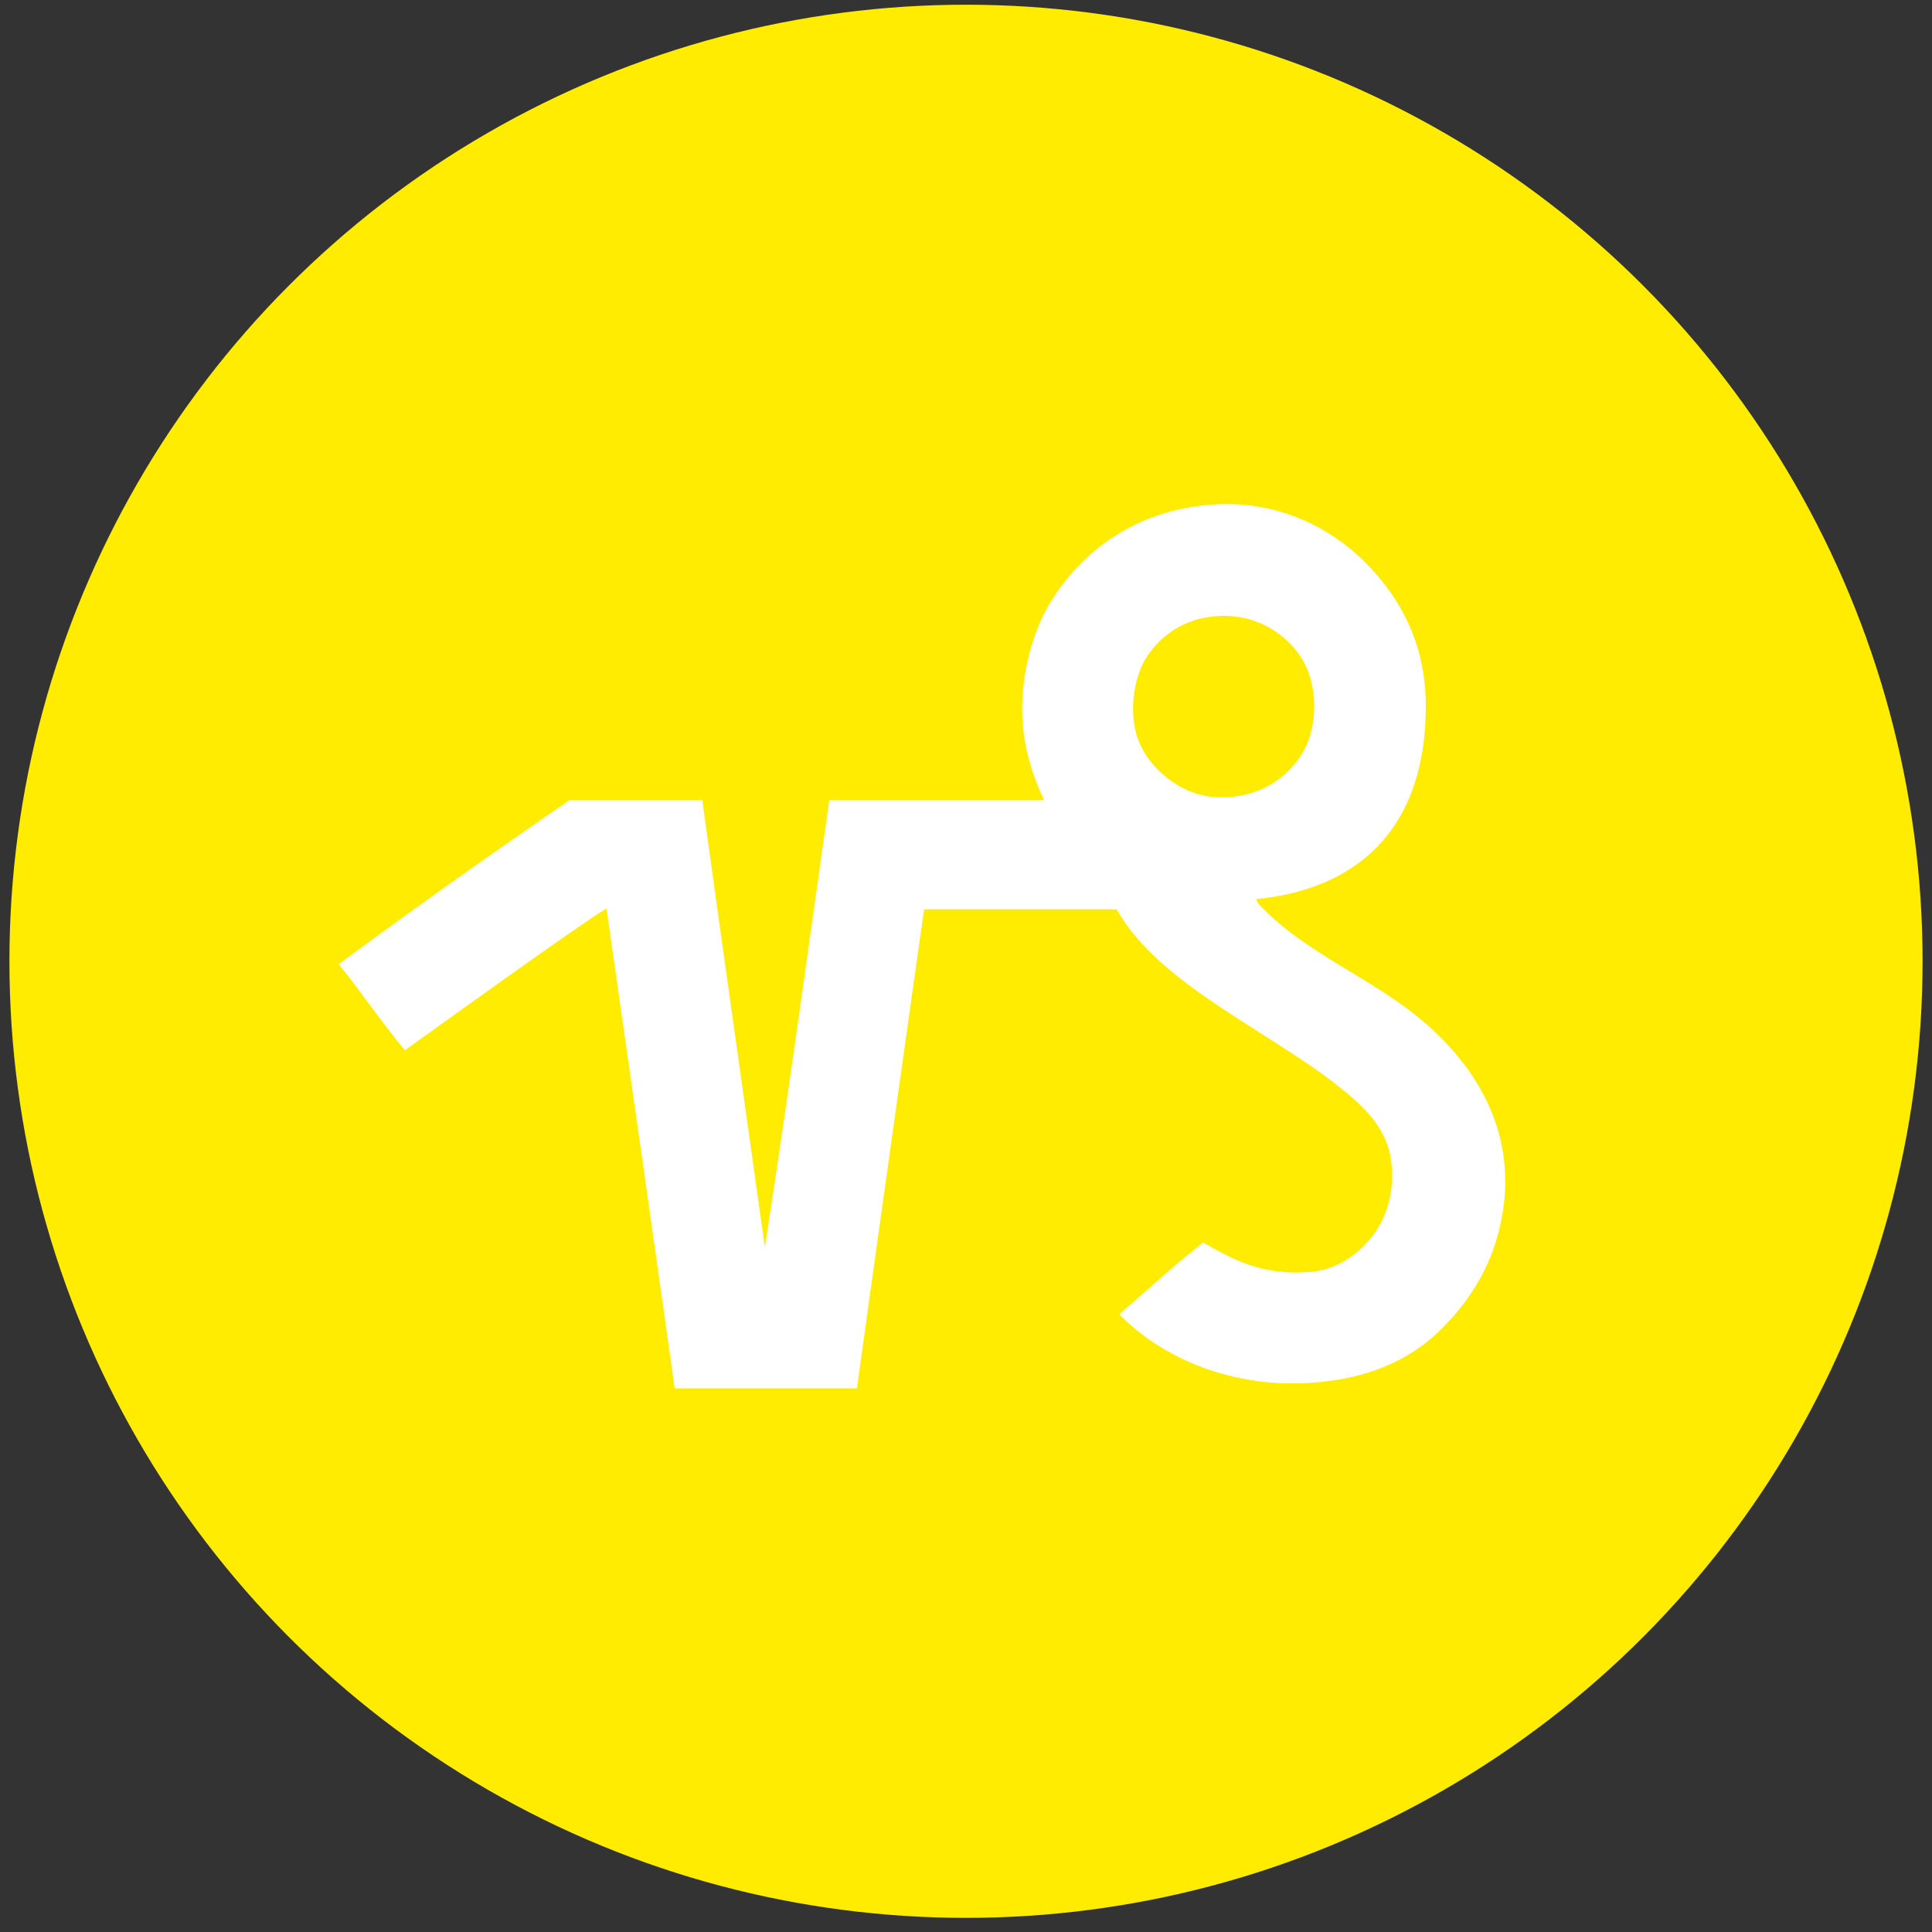
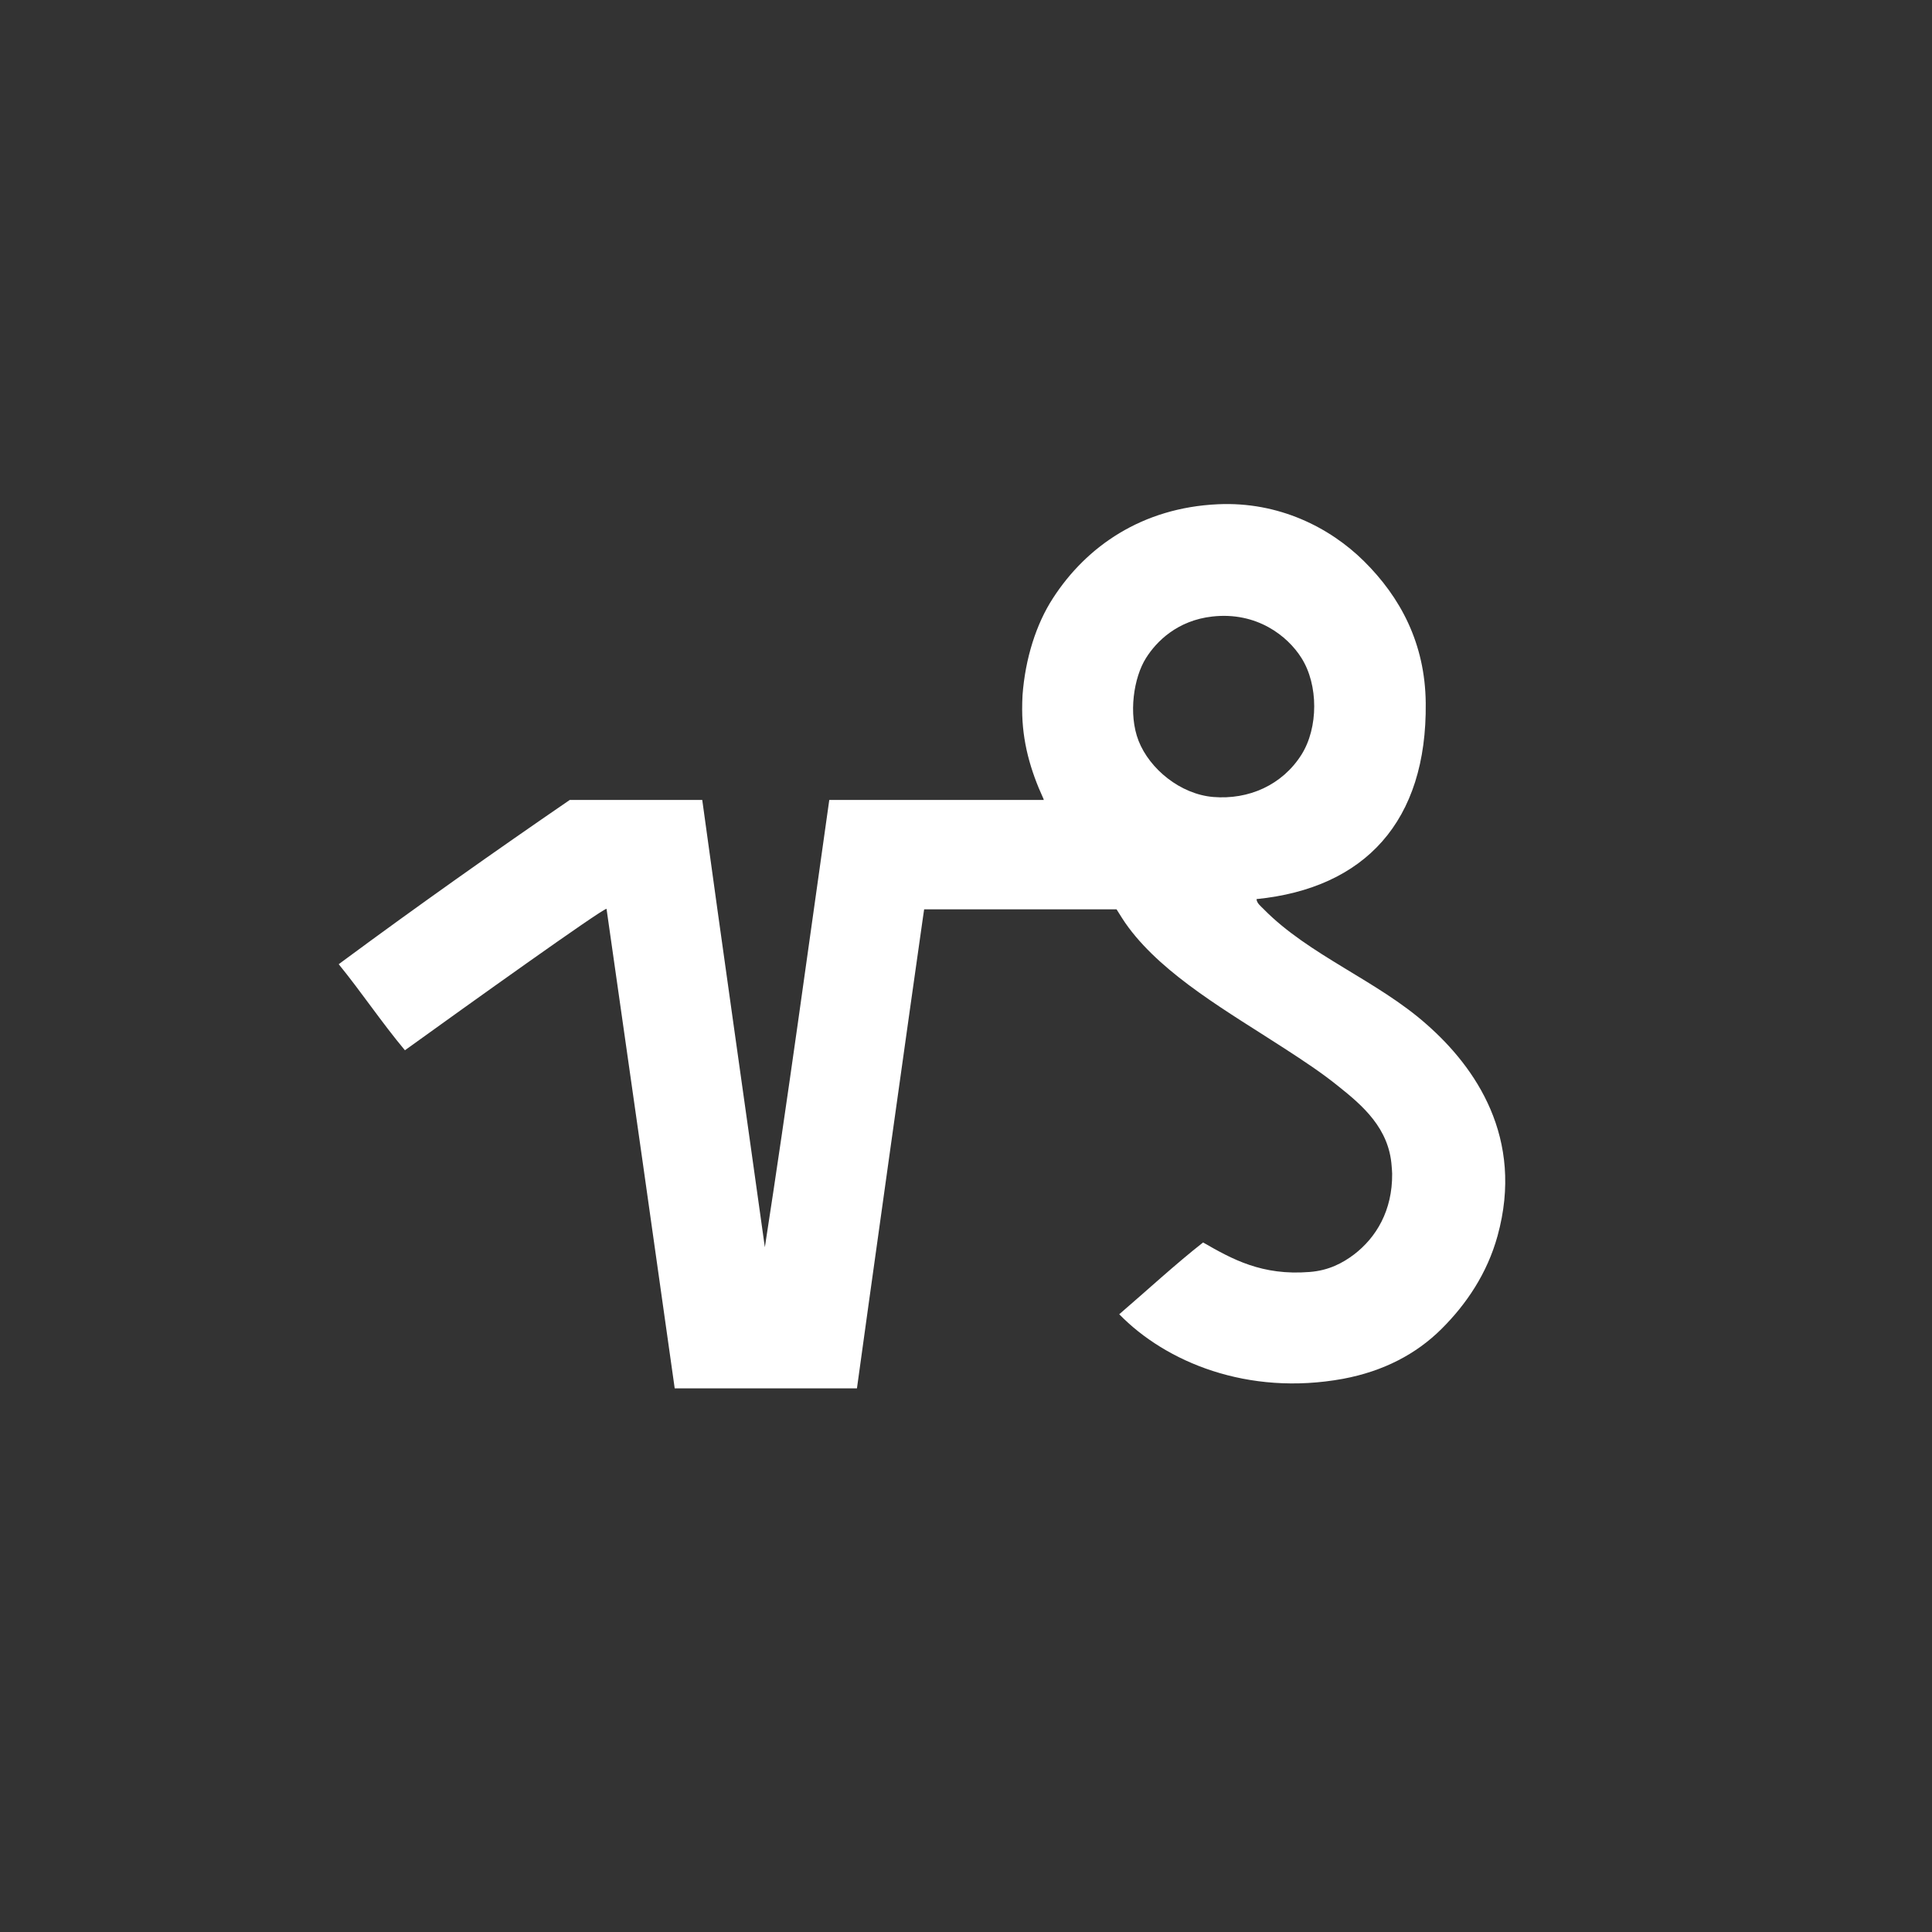
<svg xmlns="http://www.w3.org/2000/svg" version="1.1" id="Ebene_1" x="0px" y="0px" width="205px" height="205px" viewBox="0 0 205 205" enable-background="new 0 0 205 205" xml:space="preserve">
  <rect x="0" y="0" width="205" height="205" fill="#333333" stroke="none" />
  <g>
-     <circle fill="#FFEC00" cx="102.5" cy="102" r="101.5" />
    <g>
      <path fill="#FFFFFF" d="M128.735,84.566c-3.479-0.292-6.745-2.958-7.925-5.963c-1.109-2.84-0.516-6.723,0.794-8.785    c1.109-1.766,3.329-3.984,7.028-4.4c4.709-0.531,7.988,2.05,9.464,4.4c1.802,2.846,1.804,7.395,0,10.258    C136.05,83.309,132.492,84.875,128.735,84.566 M151.381,108.699c-5.232-4.644-12.477-7.336-17.284-12.221    c-0.279-0.294-0.744-0.627-0.771-1.077c11.494-1.155,18.099-8.249,17.955-20.801c-0.062-6.371-2.721-11.255-6.54-15.042    c-3.612-3.58-9.05-6.353-15.521-6.053c-8.035,0.369-13.937,4.462-17.49,9.964c-1.783,2.737-2.943,6.41-3.232,10.296    c-0.027,0.514-0.041,1.006-0.039,1.494c0.004,3.439,0.865,6.463,2.264,9.509c0.01,0.036,0.021,0.111,0.031,0.111h-0.031h-22.73    c-2.244,15.814-4.409,31.806-6.836,47.462c-2.206-15.825-4.476-31.648-6.643-47.462H60.459    c-8.019,5.499-16.141,11.24-24.043,17.078c-0.157,0.113-0.302,0.227-0.458,0.341c-0.006,0.005-0.013,0.003-0.018,0.008    c0,0.002,0.001,0.003,0.001,0.004c0.001,0.002,0.003,0.003,0.004,0.006c2.416,2.966,4.568,6.198,7.021,9.125    c6.573-4.735,20.849-14.958,21.392-15.01c1.363,9.435,6.475,45.422,7.234,50.884h19.337c0.633-4.703,6.121-43.855,7.01-50.008    c0.001,0,0.001,0,0.001-0.002c0.071-0.519,0.116-0.794,0.119-0.82h20.415c0.378,0.601,0.799,1.299,1.276,1.934    c3.828,5.131,10.557,8.947,16.55,12.834c2.031,1.317,3.977,2.602,5.697,3.996c2.613,2.076,5.39,4.479,5.668,8.485    c0.016,0.266,0.05,0.522,0.053,0.806c0.037,3.904-1.691,6.777-4.057,8.578c-1.188,0.896-2.658,1.688-4.689,1.847    c-5.07,0.41-8.227-1.357-11.314-3.13c-2.878,2.25-5.973,5.106-8.898,7.618c4.932,5.06,13.619,8.702,23.748,6.85    c4.311-0.809,7.767-2.631,10.441-5.286c2.635-2.618,4.854-5.893,5.951-9.873C161.777,120.731,156.54,113.229,151.381,108.699" />
    </g>
  </g>
</svg>